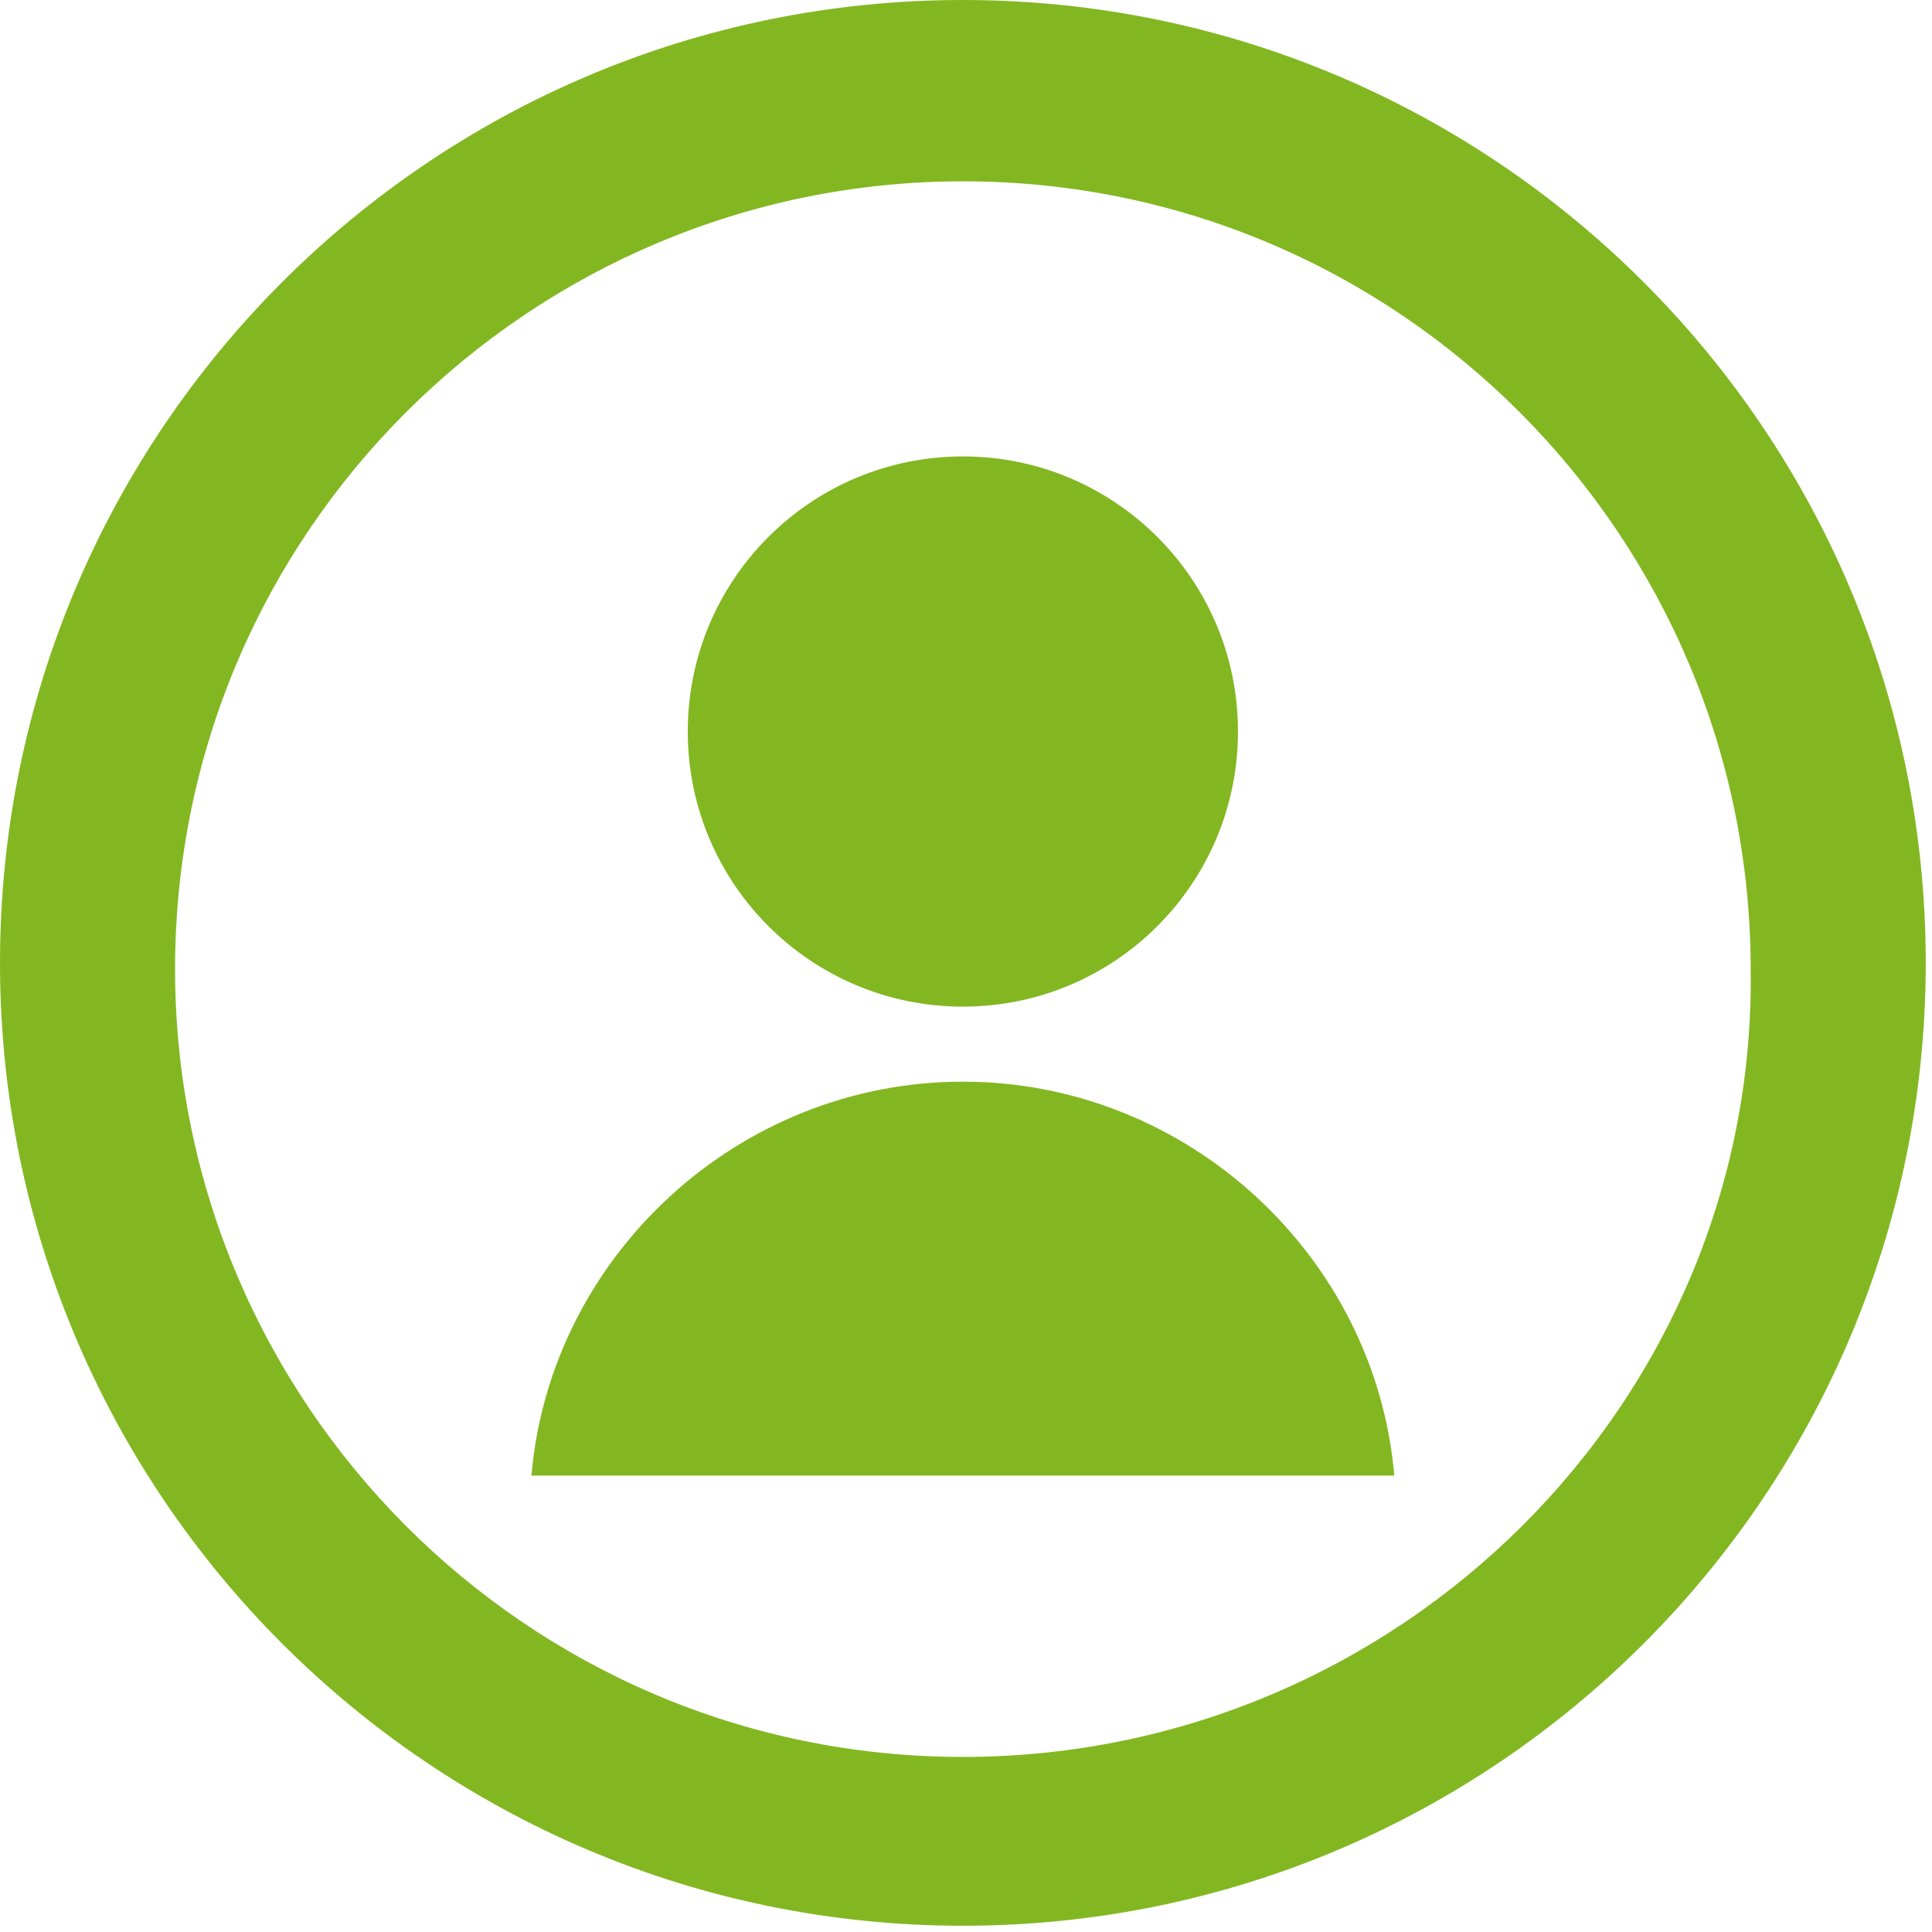
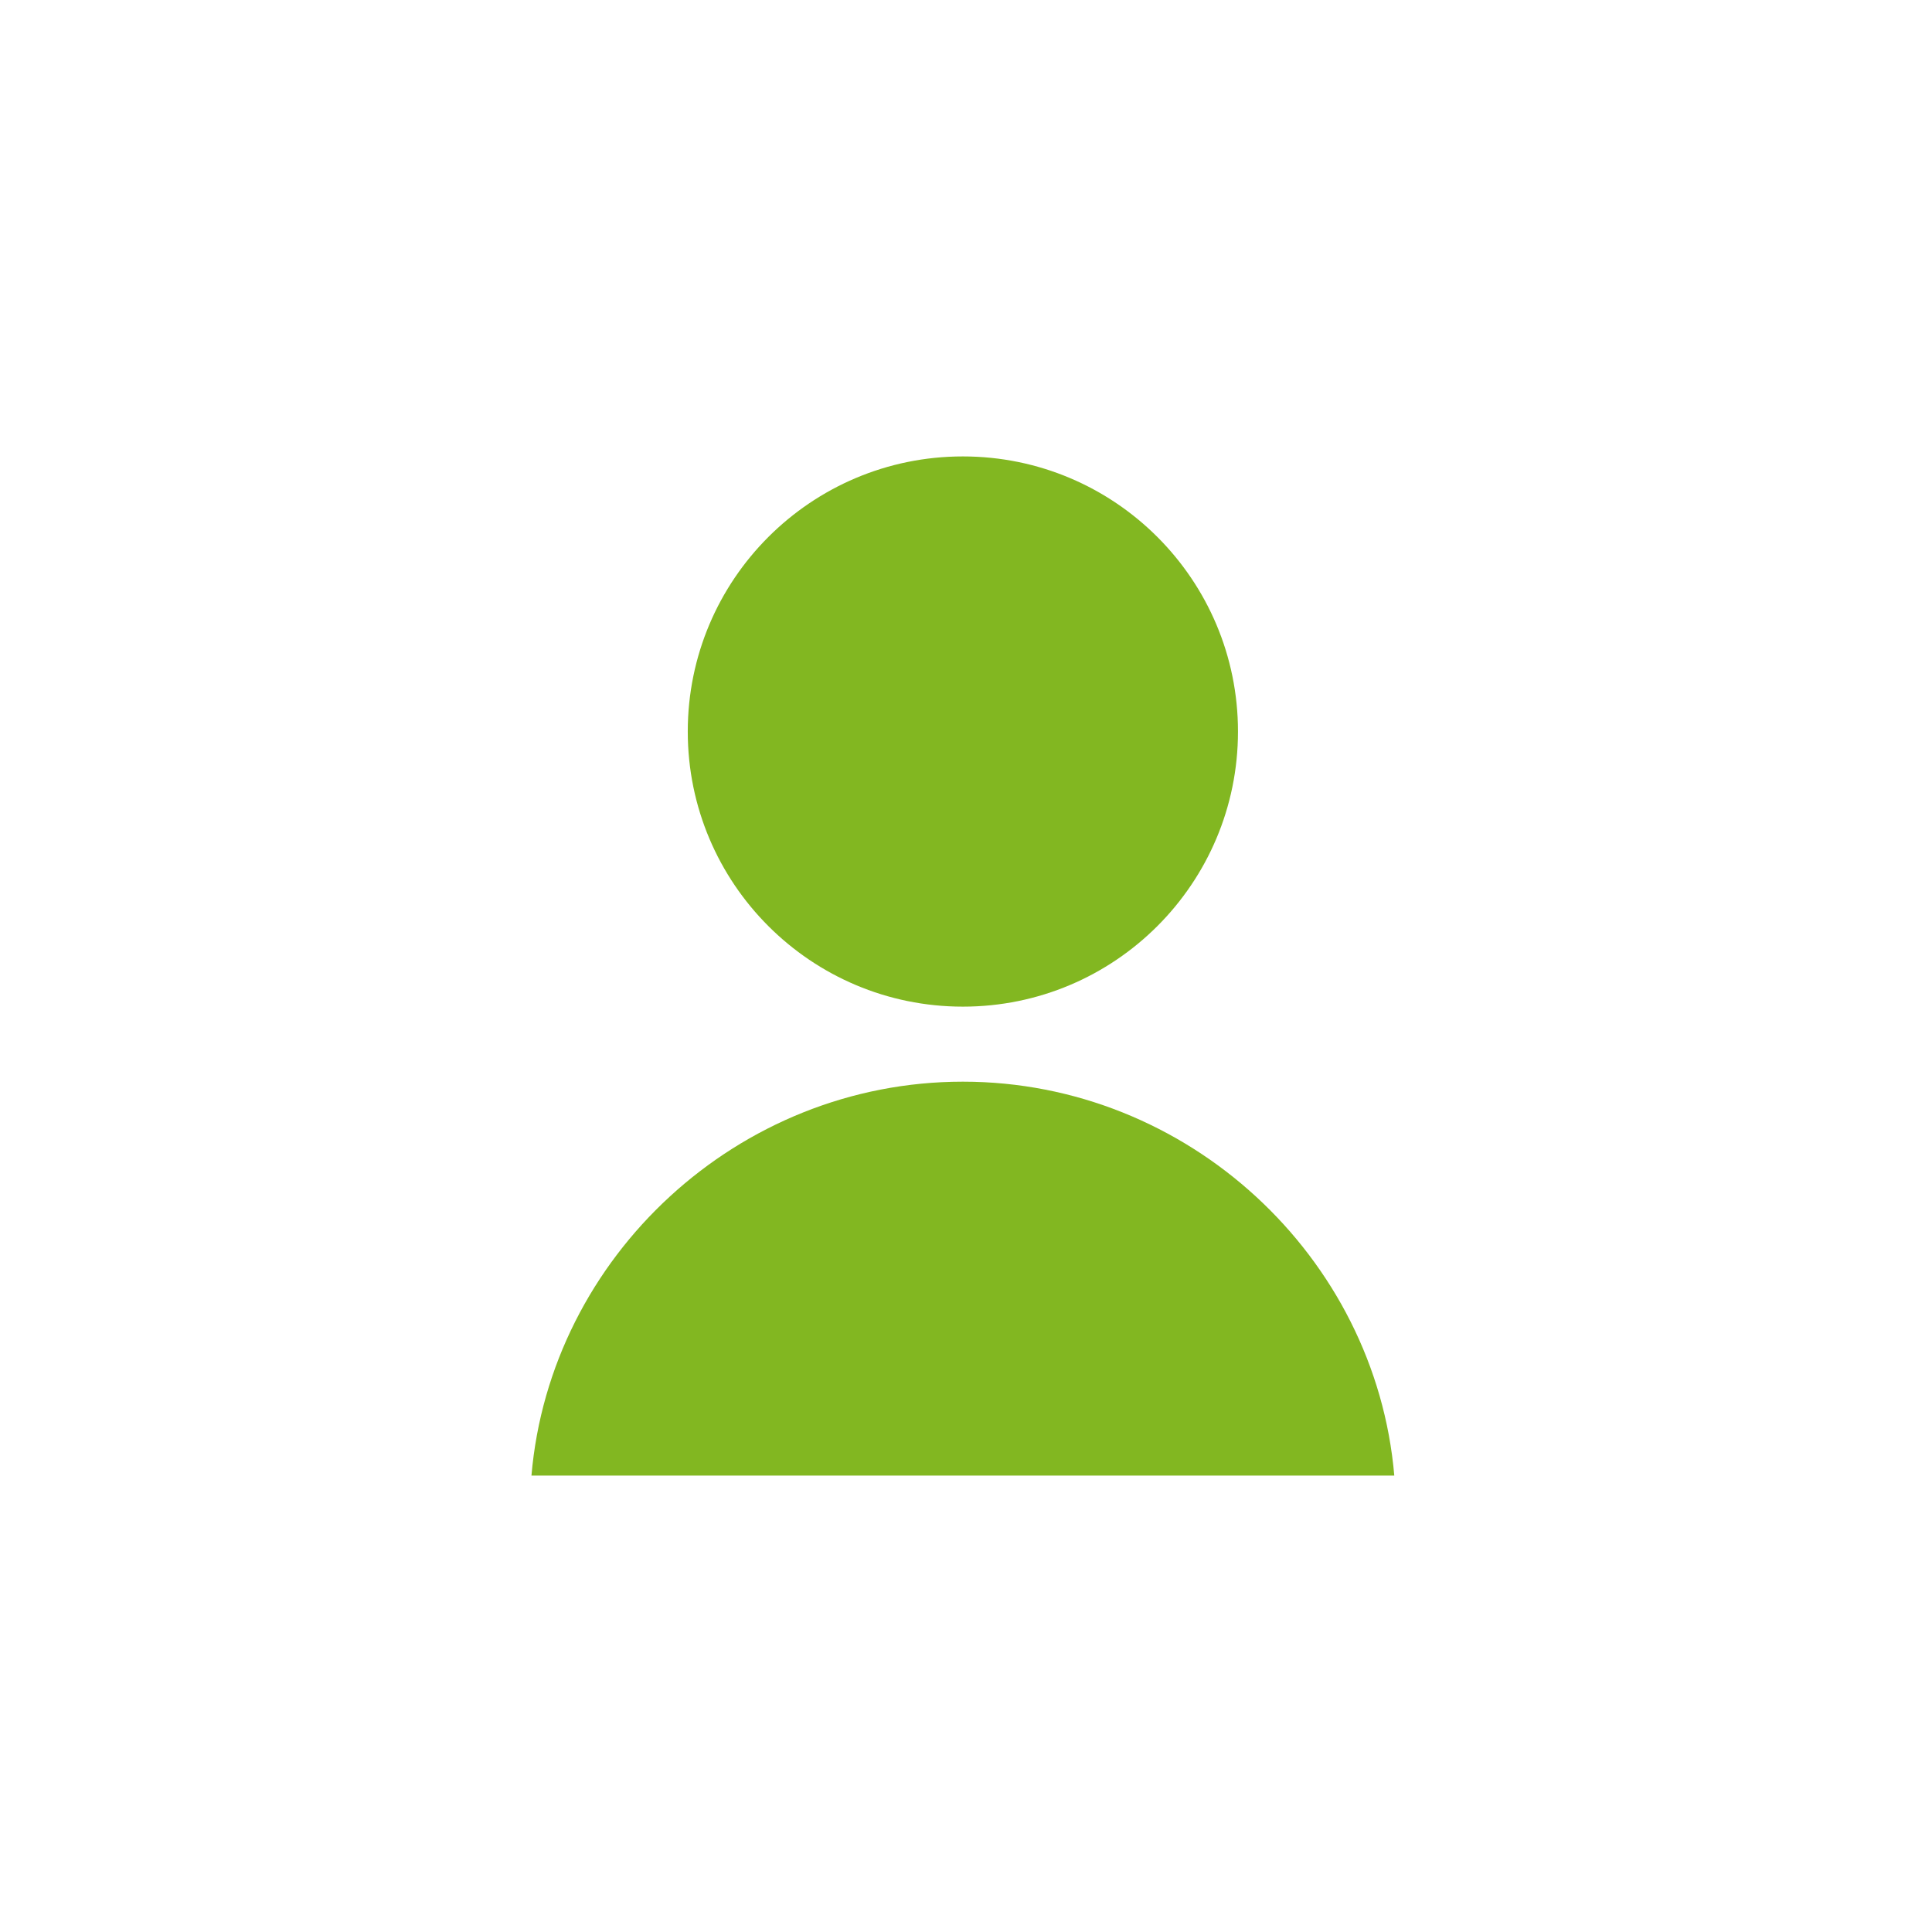
<svg xmlns="http://www.w3.org/2000/svg" version="1.1" id="Layer_1" x="0px" y="0px" viewBox="0 0 30.9 30.9" style="enable-background:new 0 0 30.9 30.9;" xml:space="preserve">
  <style type="text/css">
	.st0{fill:#79C143;}
	.st1{fill:#00305B;}
	.st2{fill:#7CB947;}
	.st3{fill:#1A3357;}
	.st4{fill:none;}
	.st5{fill:#16345B;}
	.st6{fill:#82B841;}
	.st7{fill:none;stroke:#82B841;stroke-width:1.447;stroke-miterlimit:10;}
	.st8{fill:#1C3563;}
	.st9{fill:#7CC144;}
	.st10{fill:#FFFFFF;}
	.st11{fill:#82B721;}
	.st12{fill:#00325C;}
	.st13{fill:#81B521;}
	.st14{fill:#1C3765;}
	.st15{fill:#01A2E2;}
</style>
  <g>
-     <path class="st11" d="M15.4,0C6.9,0,0,6.9,0,15.4s6.9,15.4,15.4,15.4s15.4-6.9,15.4-15.4S23.9,0,15.4,0L15.4,0z M15.4,28.1   c-7,0-12.6-5.7-12.6-12.6c0-7,5.7-12.6,12.6-12.6c7,0,12.6,5.7,12.6,12.6C28.1,22.4,22.4,28.1,15.4,28.1L15.4,28.1z M15.4,28.1" />
    <g>
      <circle class="st11" cx="15.4" cy="11.7" r="4.4" />
      <path class="st11" d="M22.3,23.6c-0.3-3.5-3.3-6.3-6.9-6.3c-3.6,0-6.6,2.8-6.9,6.3H22.3z" />
    </g>
  </g>
</svg>